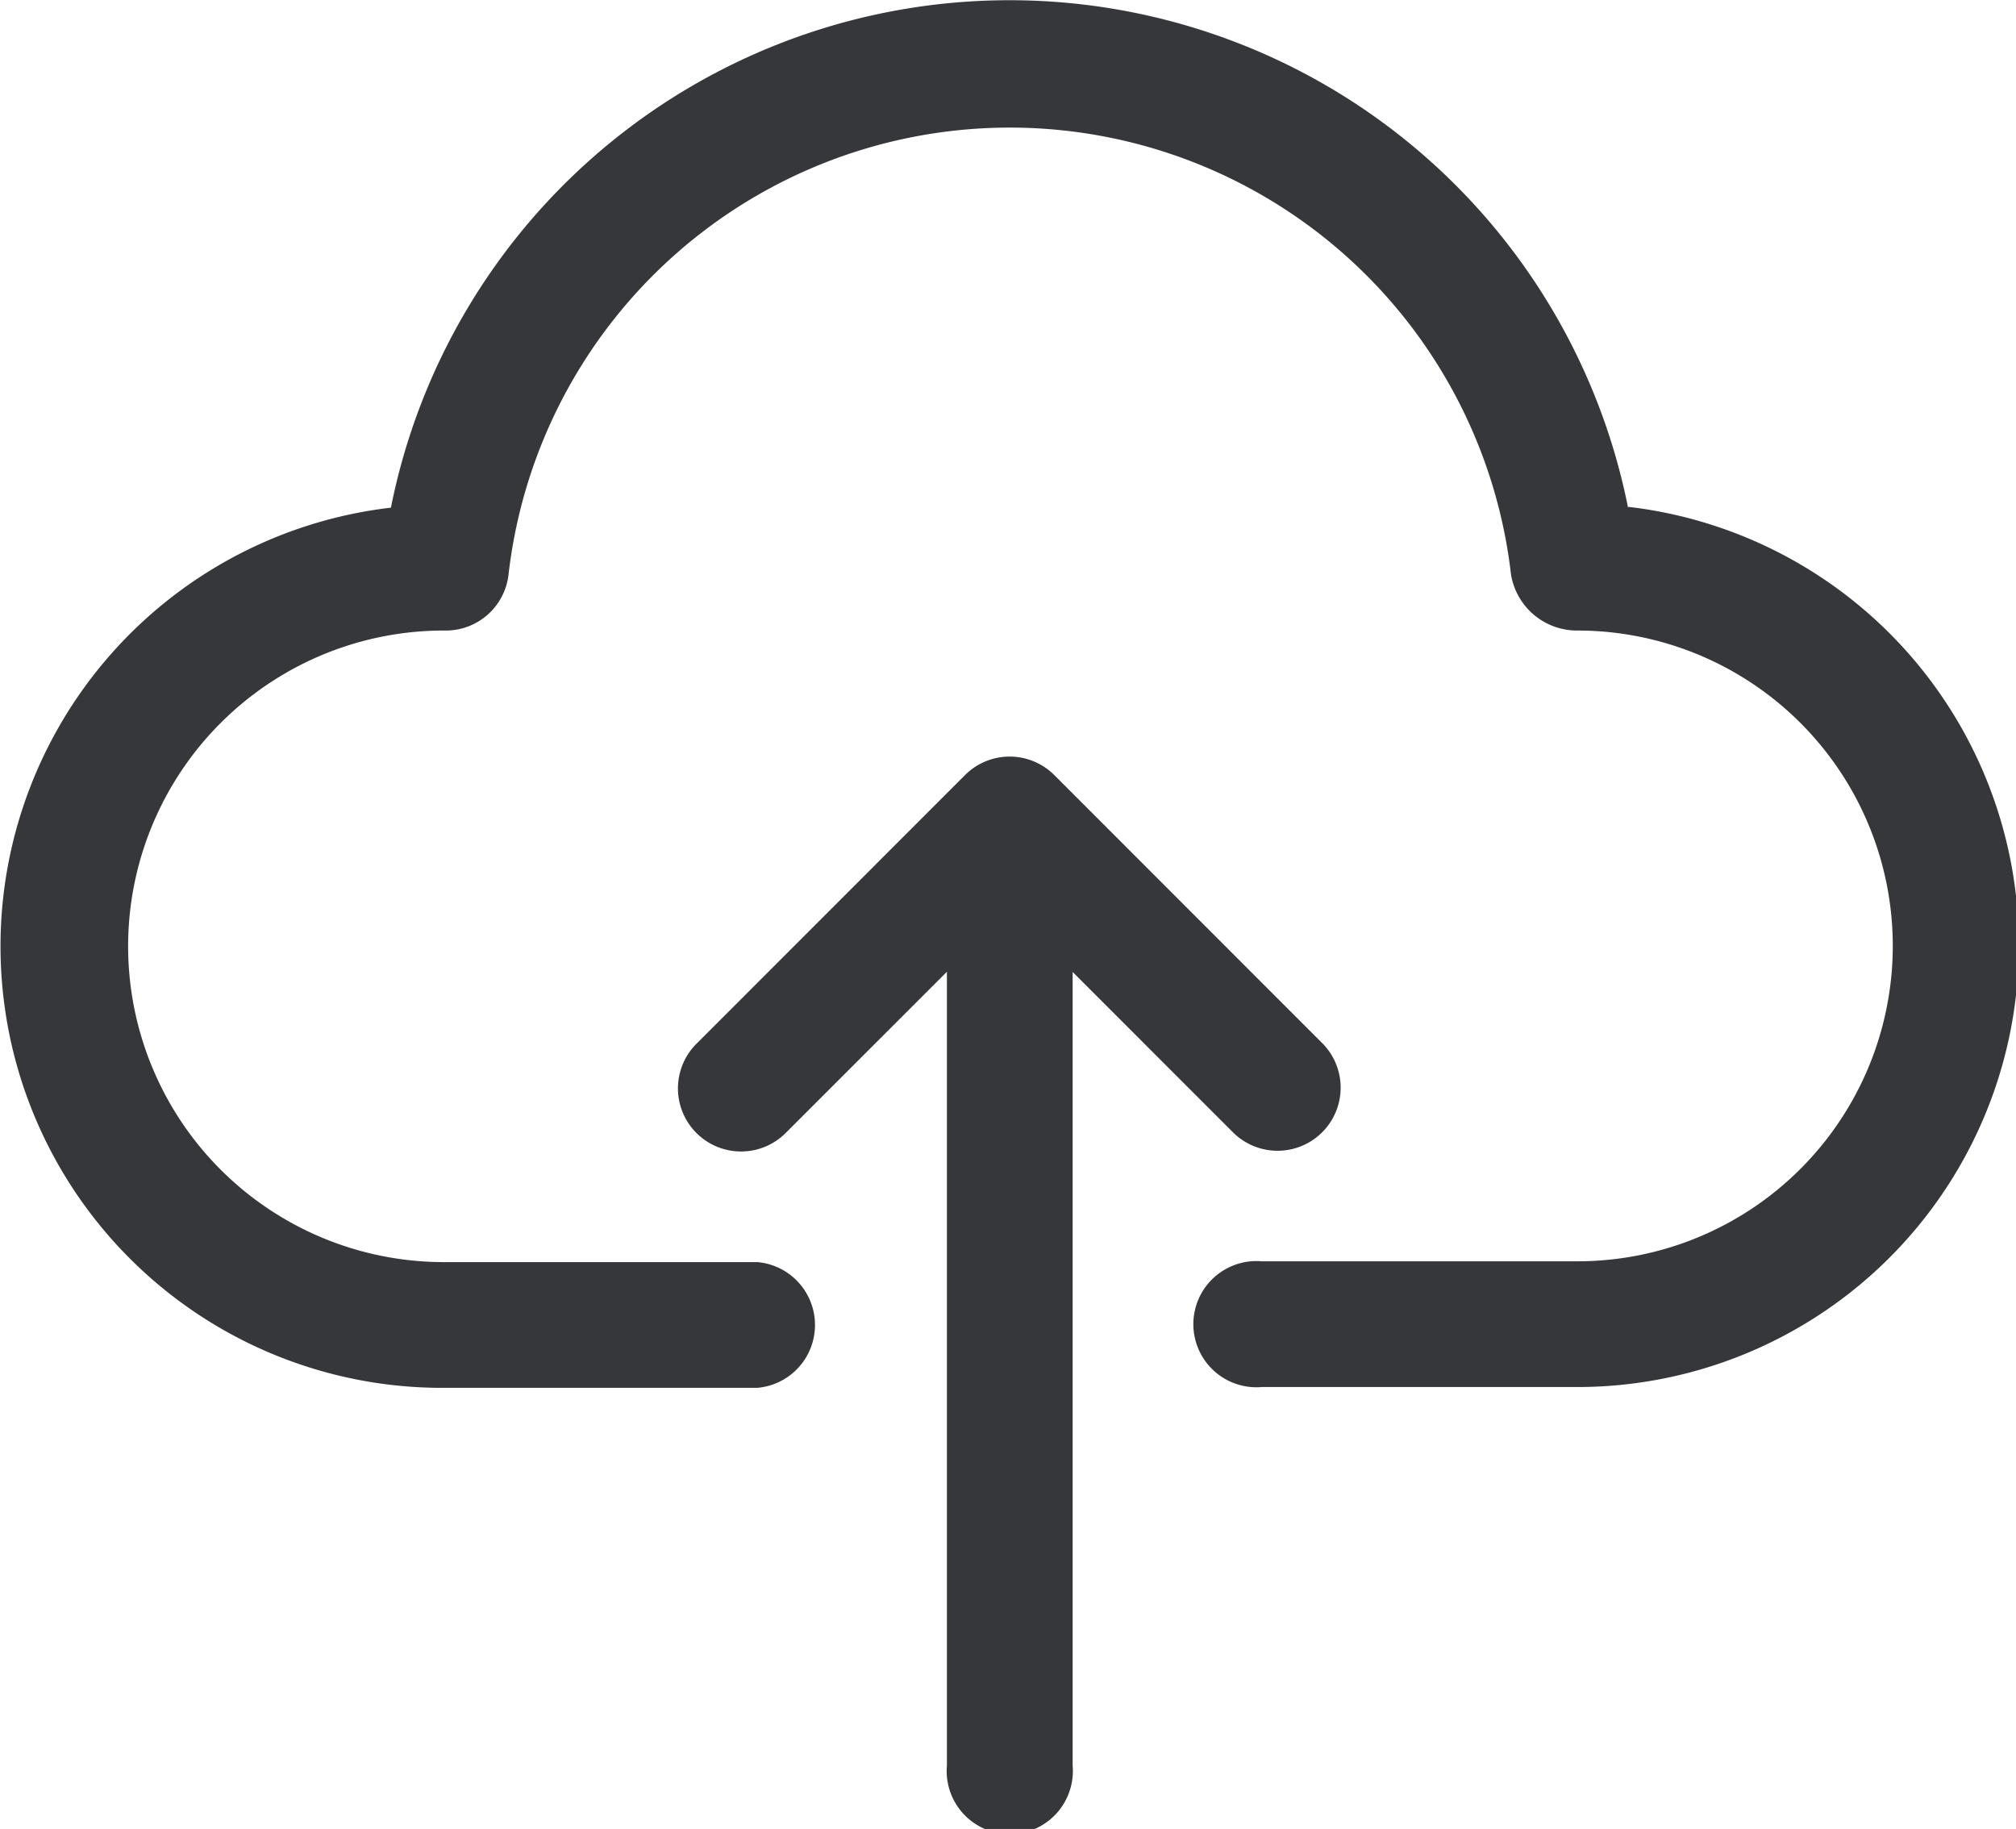
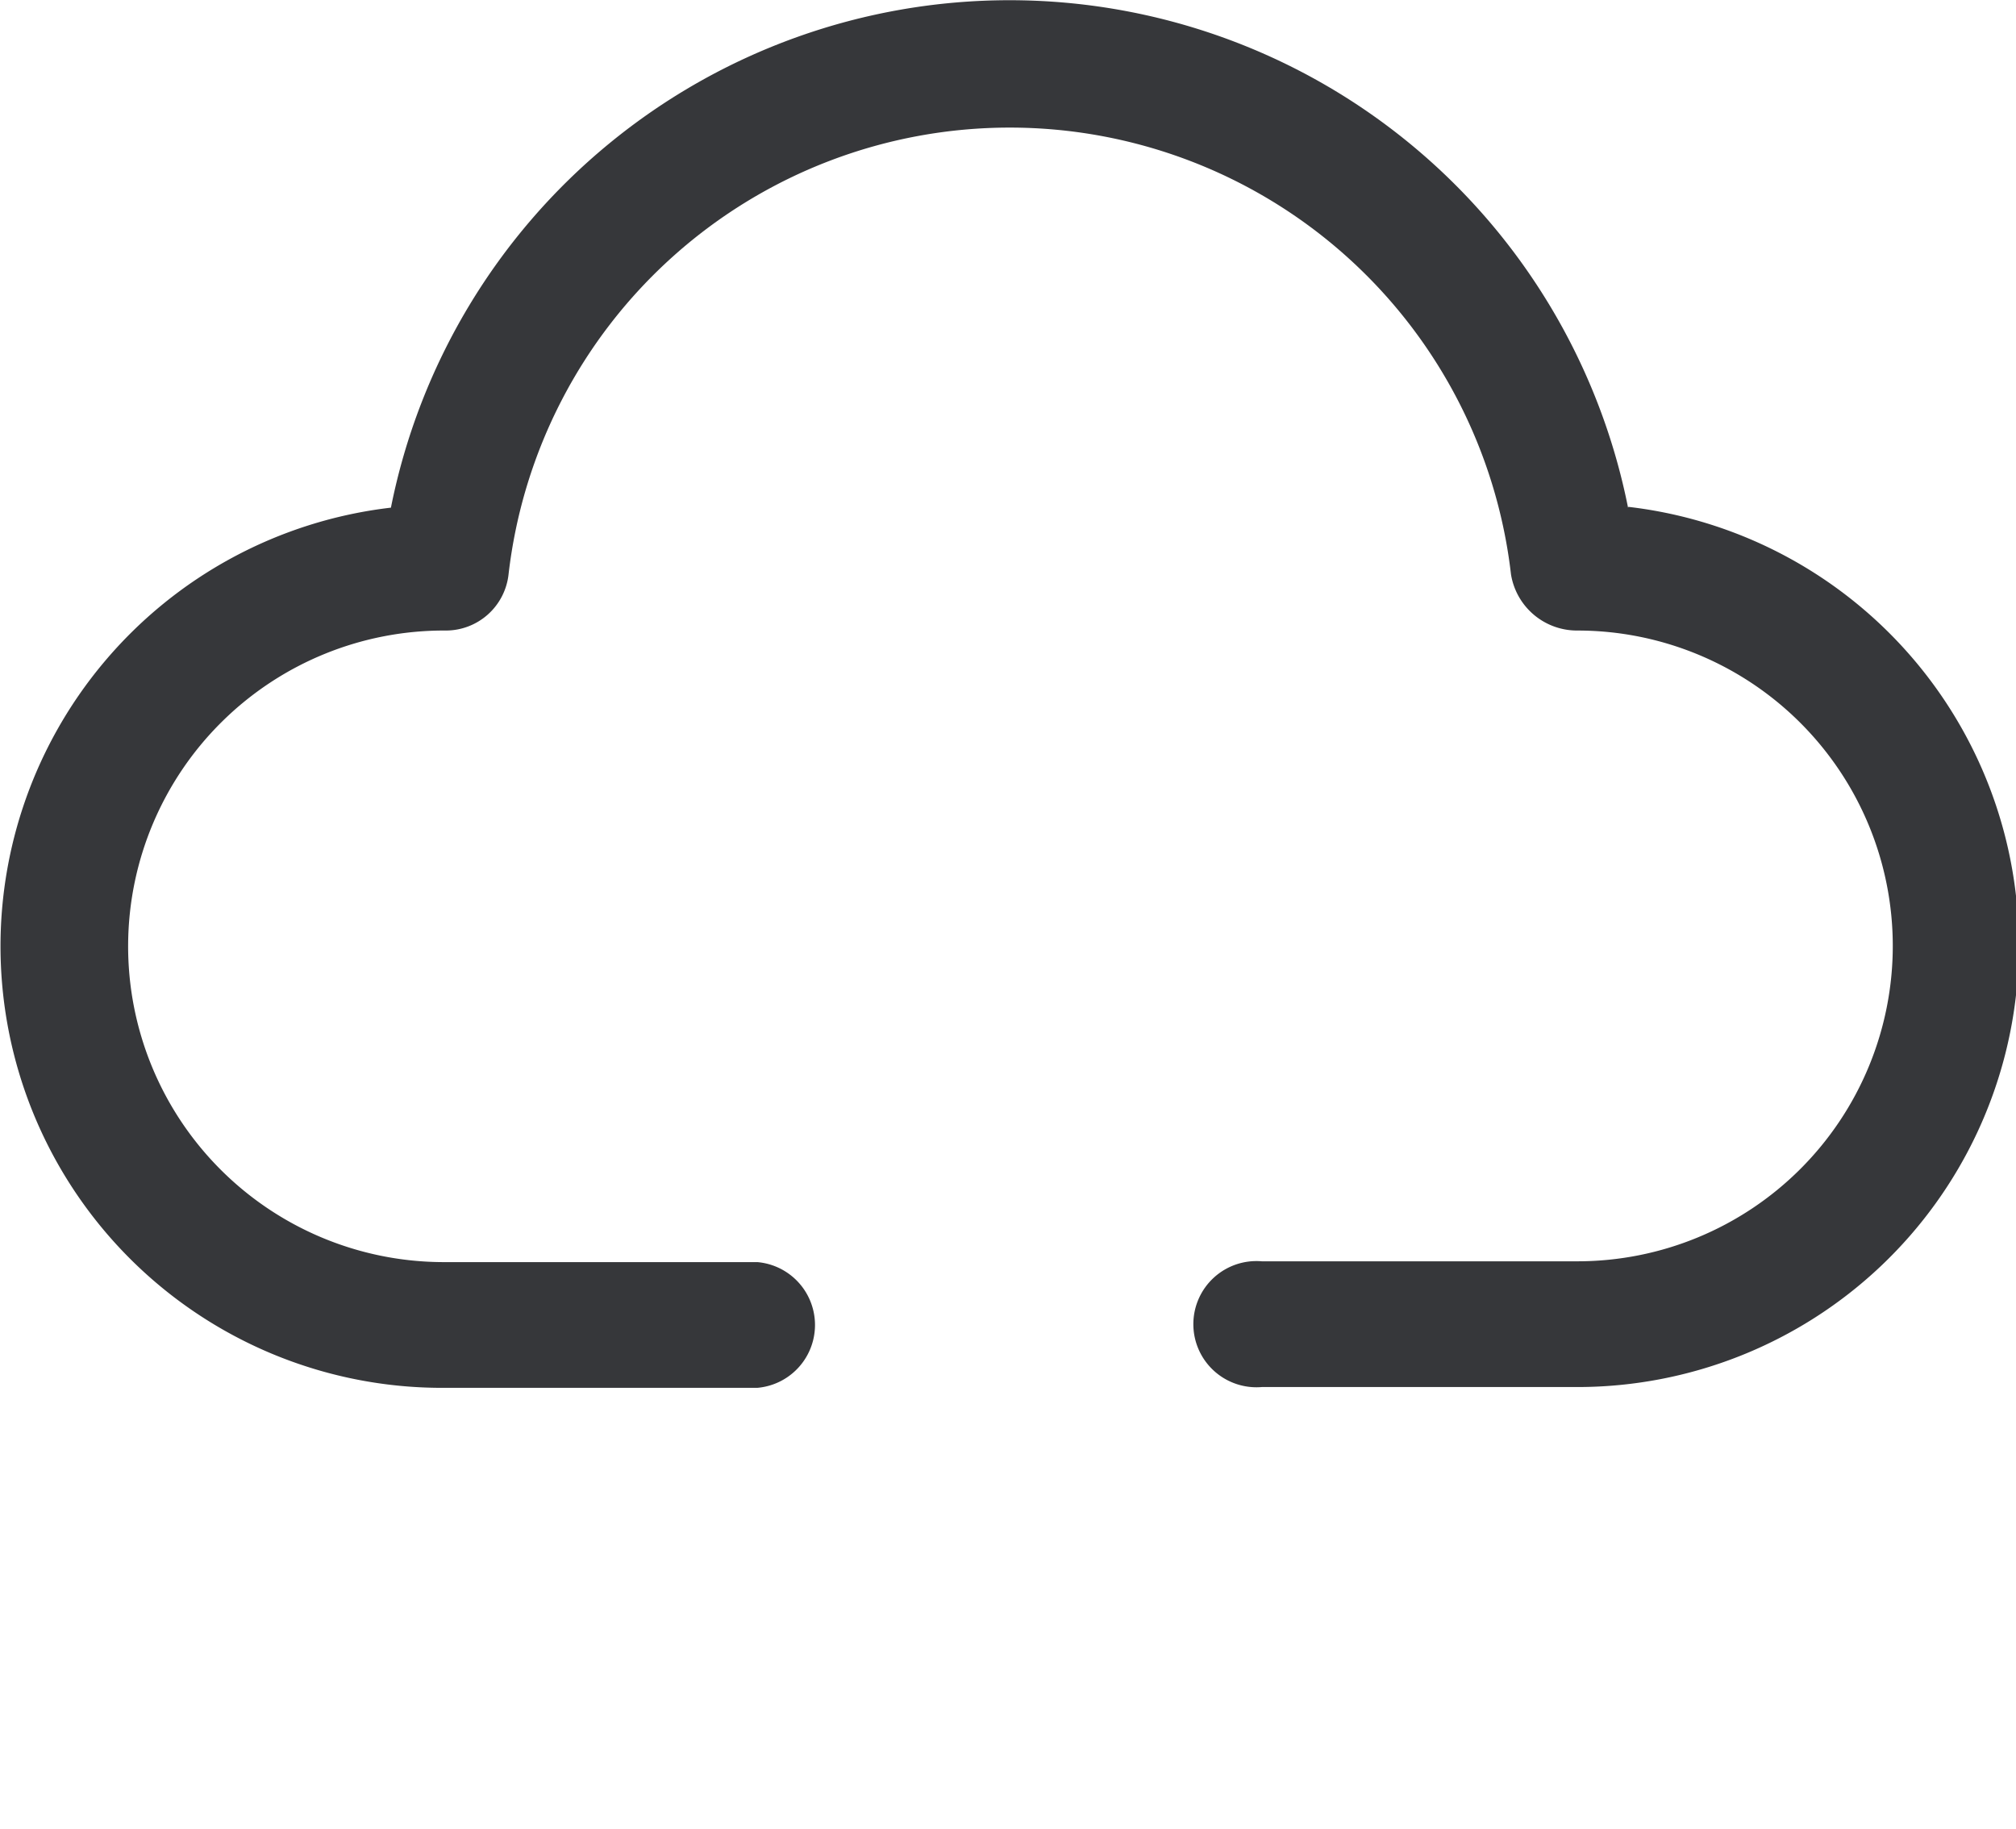
<svg xmlns="http://www.w3.org/2000/svg" width="17.637" height="16" viewBox="0 0 17.637 16">
  <defs>
    <style>.a{fill:#36373a;}</style>
  </defs>
  <g transform="translate(0.001 0)">
    <path class="a" d="M14.242,4.441a5.518,5.518,0,0,0-10.823,0,3.863,3.863,0,0,0,.445,7.7H6.624a.552.552,0,0,0,0-1.1H3.865A2.759,2.759,0,1,1,3.9,5.516a.552.552,0,0,0,.548-.491,4.414,4.414,0,0,1,8.77,0,.585.585,0,0,0,.581.491,2.759,2.759,0,1,1,0,5.518H11.038a.552.552,0,1,0,0,1.1H13.8a3.863,3.863,0,0,0,.445-7.7Zm0,0" transform="translate(0)" />
-     <path class="a" d="M177.074,195.439a.552.552,0,0,0,.794-.767l-.014-.014-2.34-2.341a.552.552,0,0,0-.78,0h0l-2.34,2.341a.552.552,0,1,0,.767.794l.014-.014,1.4-1.4v6.945a.552.552,0,1,0,1.1,0V194.04Zm0,0" transform="translate(-166.292 -185.537)" />
  </g>
</svg>